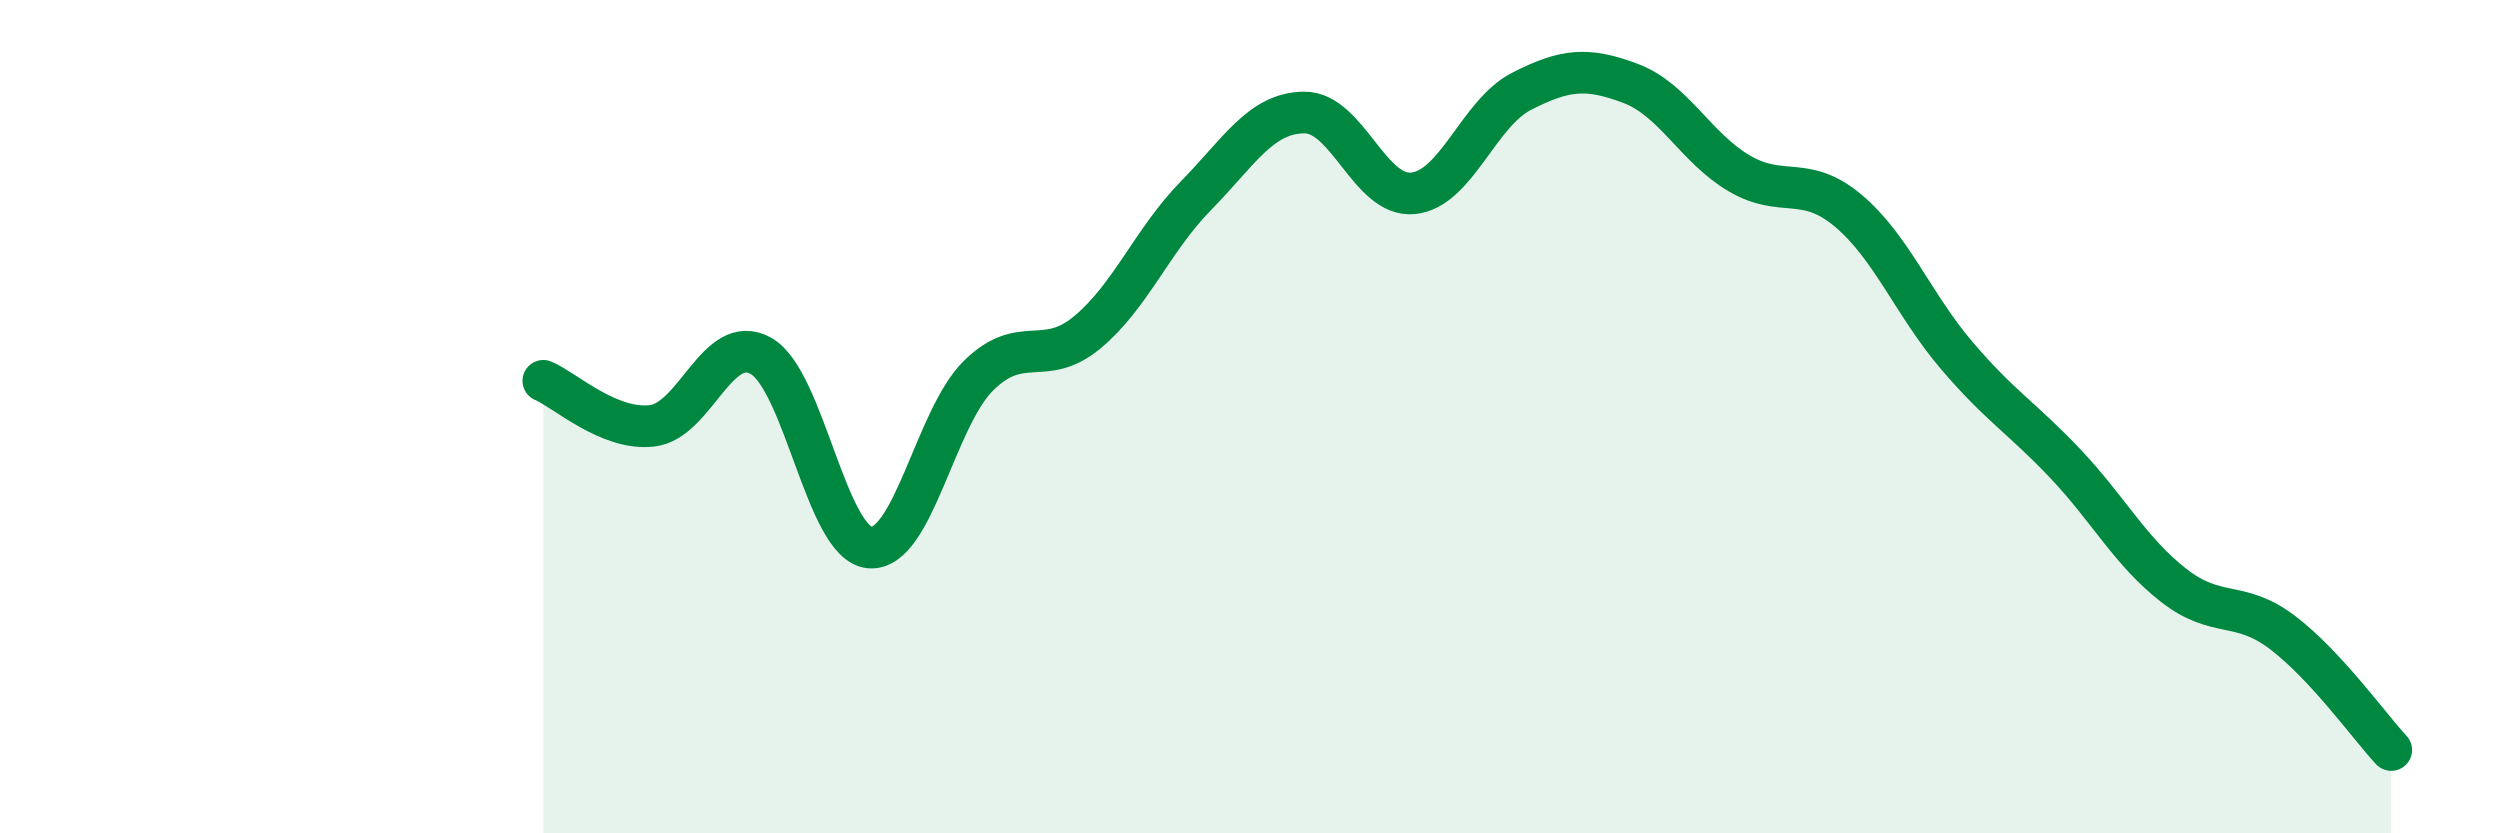
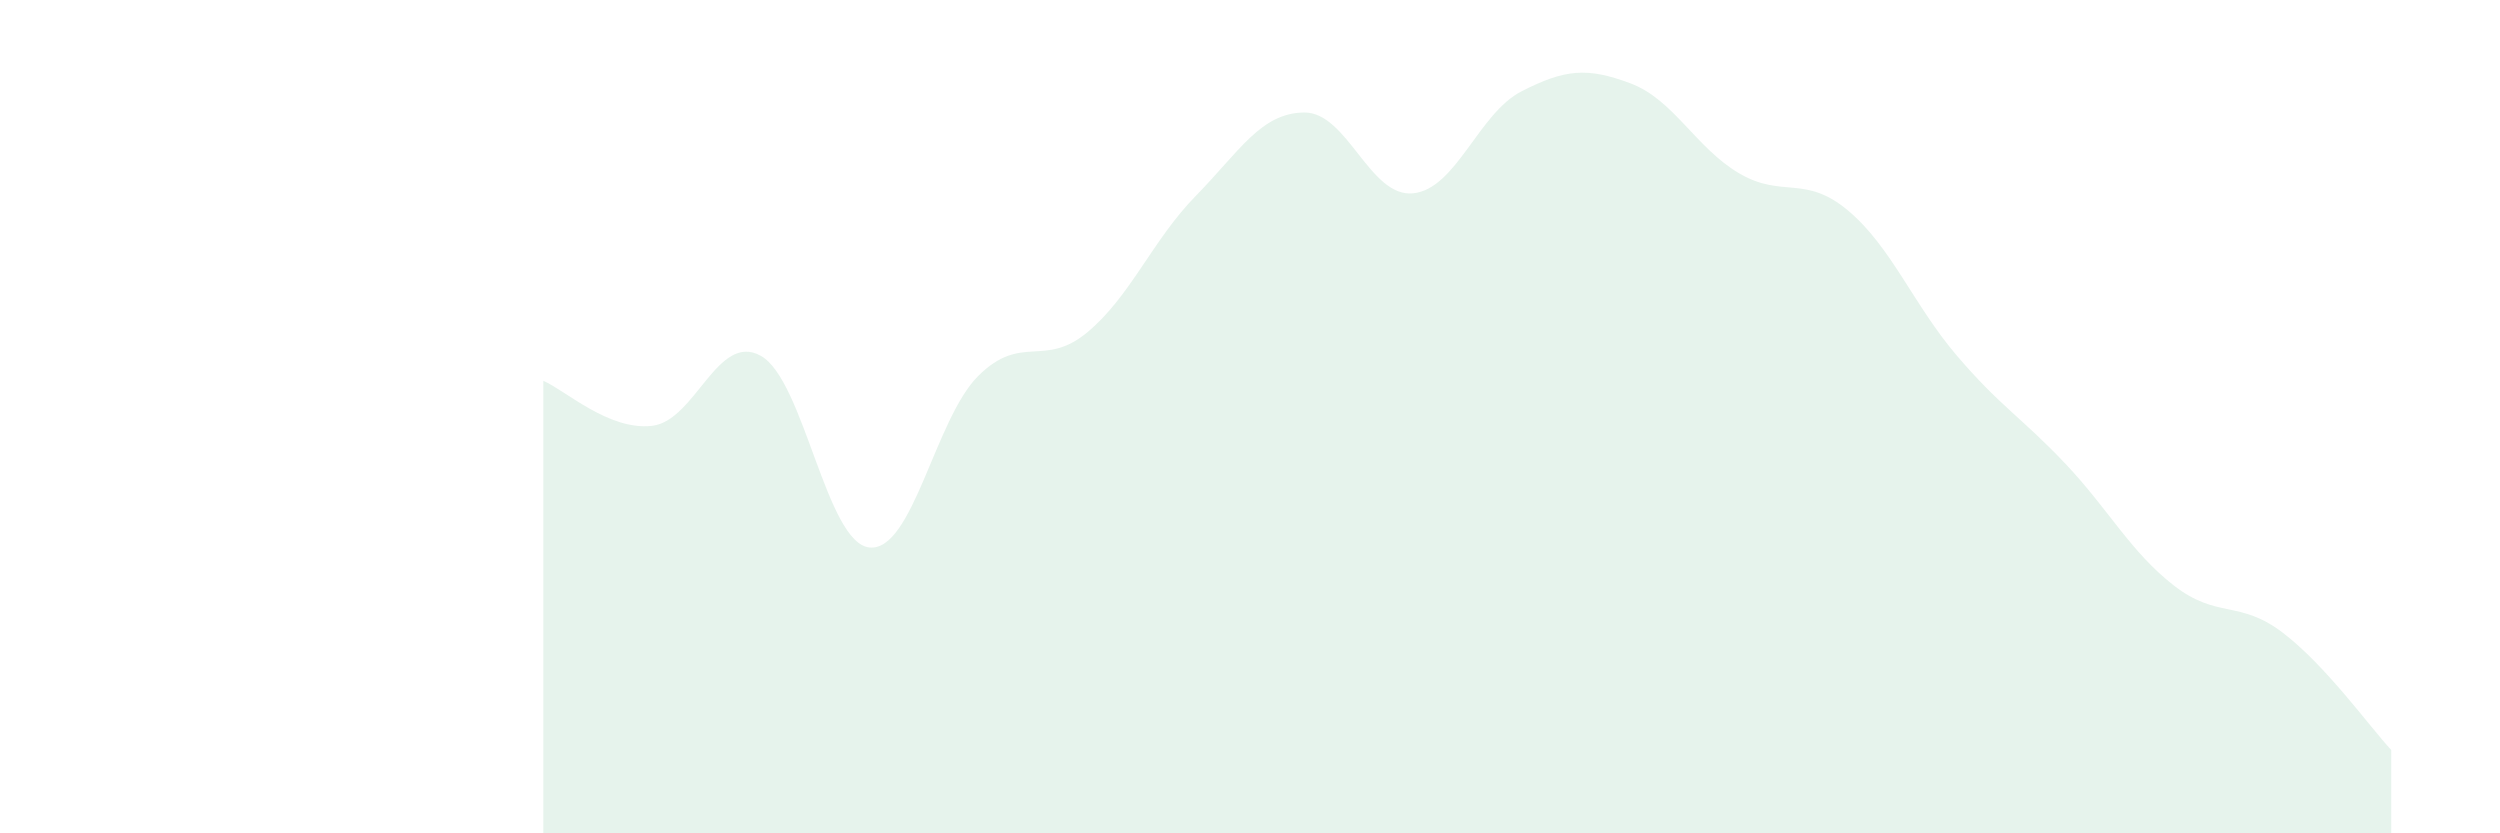
<svg xmlns="http://www.w3.org/2000/svg" width="60" height="20" viewBox="0 0 60 20">
  <path d="M 13.04,9.14 C 13.56,9.36 14.61,10.34 15.65,10.22 C 16.69,10.1 17.22,7.96 18.26,8.54 C 19.3,9.12 19.83,13.04 20.87,13.14 C 21.91,13.24 22.44,10.05 23.48,9.02 C 24.52,7.99 25.05,8.84 26.09,7.98 C 27.13,7.12 27.66,5.76 28.7,4.7 C 29.74,3.64 30.26,2.71 31.3,2.7 C 32.34,2.69 32.87,4.74 33.91,4.64 C 34.95,4.54 35.48,2.72 36.52,2.19 C 37.56,1.66 38.09,1.61 39.13,2 C 40.17,2.39 40.7,3.55 41.74,4.16 C 42.78,4.77 43.31,4.18 44.35,5.05 C 45.39,5.92 45.92,7.31 46.96,8.53 C 48,9.75 48.53,10.03 49.57,11.13 C 50.61,12.23 51.13,13.24 52.17,14.05 C 53.21,14.86 53.74,14.39 54.78,15.18 C 55.82,15.97 56.87,17.44 57.39,18L57.39 20L13.04 20Z" fill="#008740" opacity="0.1" stroke-linecap="round" stroke-linejoin="round" />
-   <path d="M 13.04,9.14 C 13.56,9.36 14.61,10.34 15.65,10.22 C 16.69,10.1 17.22,7.96 18.26,8.54 C 19.3,9.12 19.83,13.04 20.87,13.14 C 21.91,13.24 22.44,10.05 23.48,9.02 C 24.52,7.99 25.05,8.84 26.09,7.98 C 27.13,7.12 27.66,5.76 28.7,4.7 C 29.74,3.64 30.26,2.71 31.3,2.7 C 32.34,2.69 32.87,4.74 33.91,4.64 C 34.95,4.54 35.48,2.72 36.52,2.19 C 37.56,1.66 38.09,1.61 39.13,2 C 40.17,2.39 40.7,3.55 41.74,4.16 C 42.78,4.77 43.31,4.18 44.35,5.05 C 45.39,5.92 45.92,7.31 46.96,8.53 C 48,9.75 48.53,10.03 49.57,11.13 C 50.61,12.23 51.13,13.24 52.17,14.05 C 53.21,14.86 53.74,14.39 54.78,15.18 C 55.82,15.97 56.87,17.44 57.39,18" stroke="#008740" stroke-width="1" fill="none" stroke-linecap="round" stroke-linejoin="round" />
</svg>